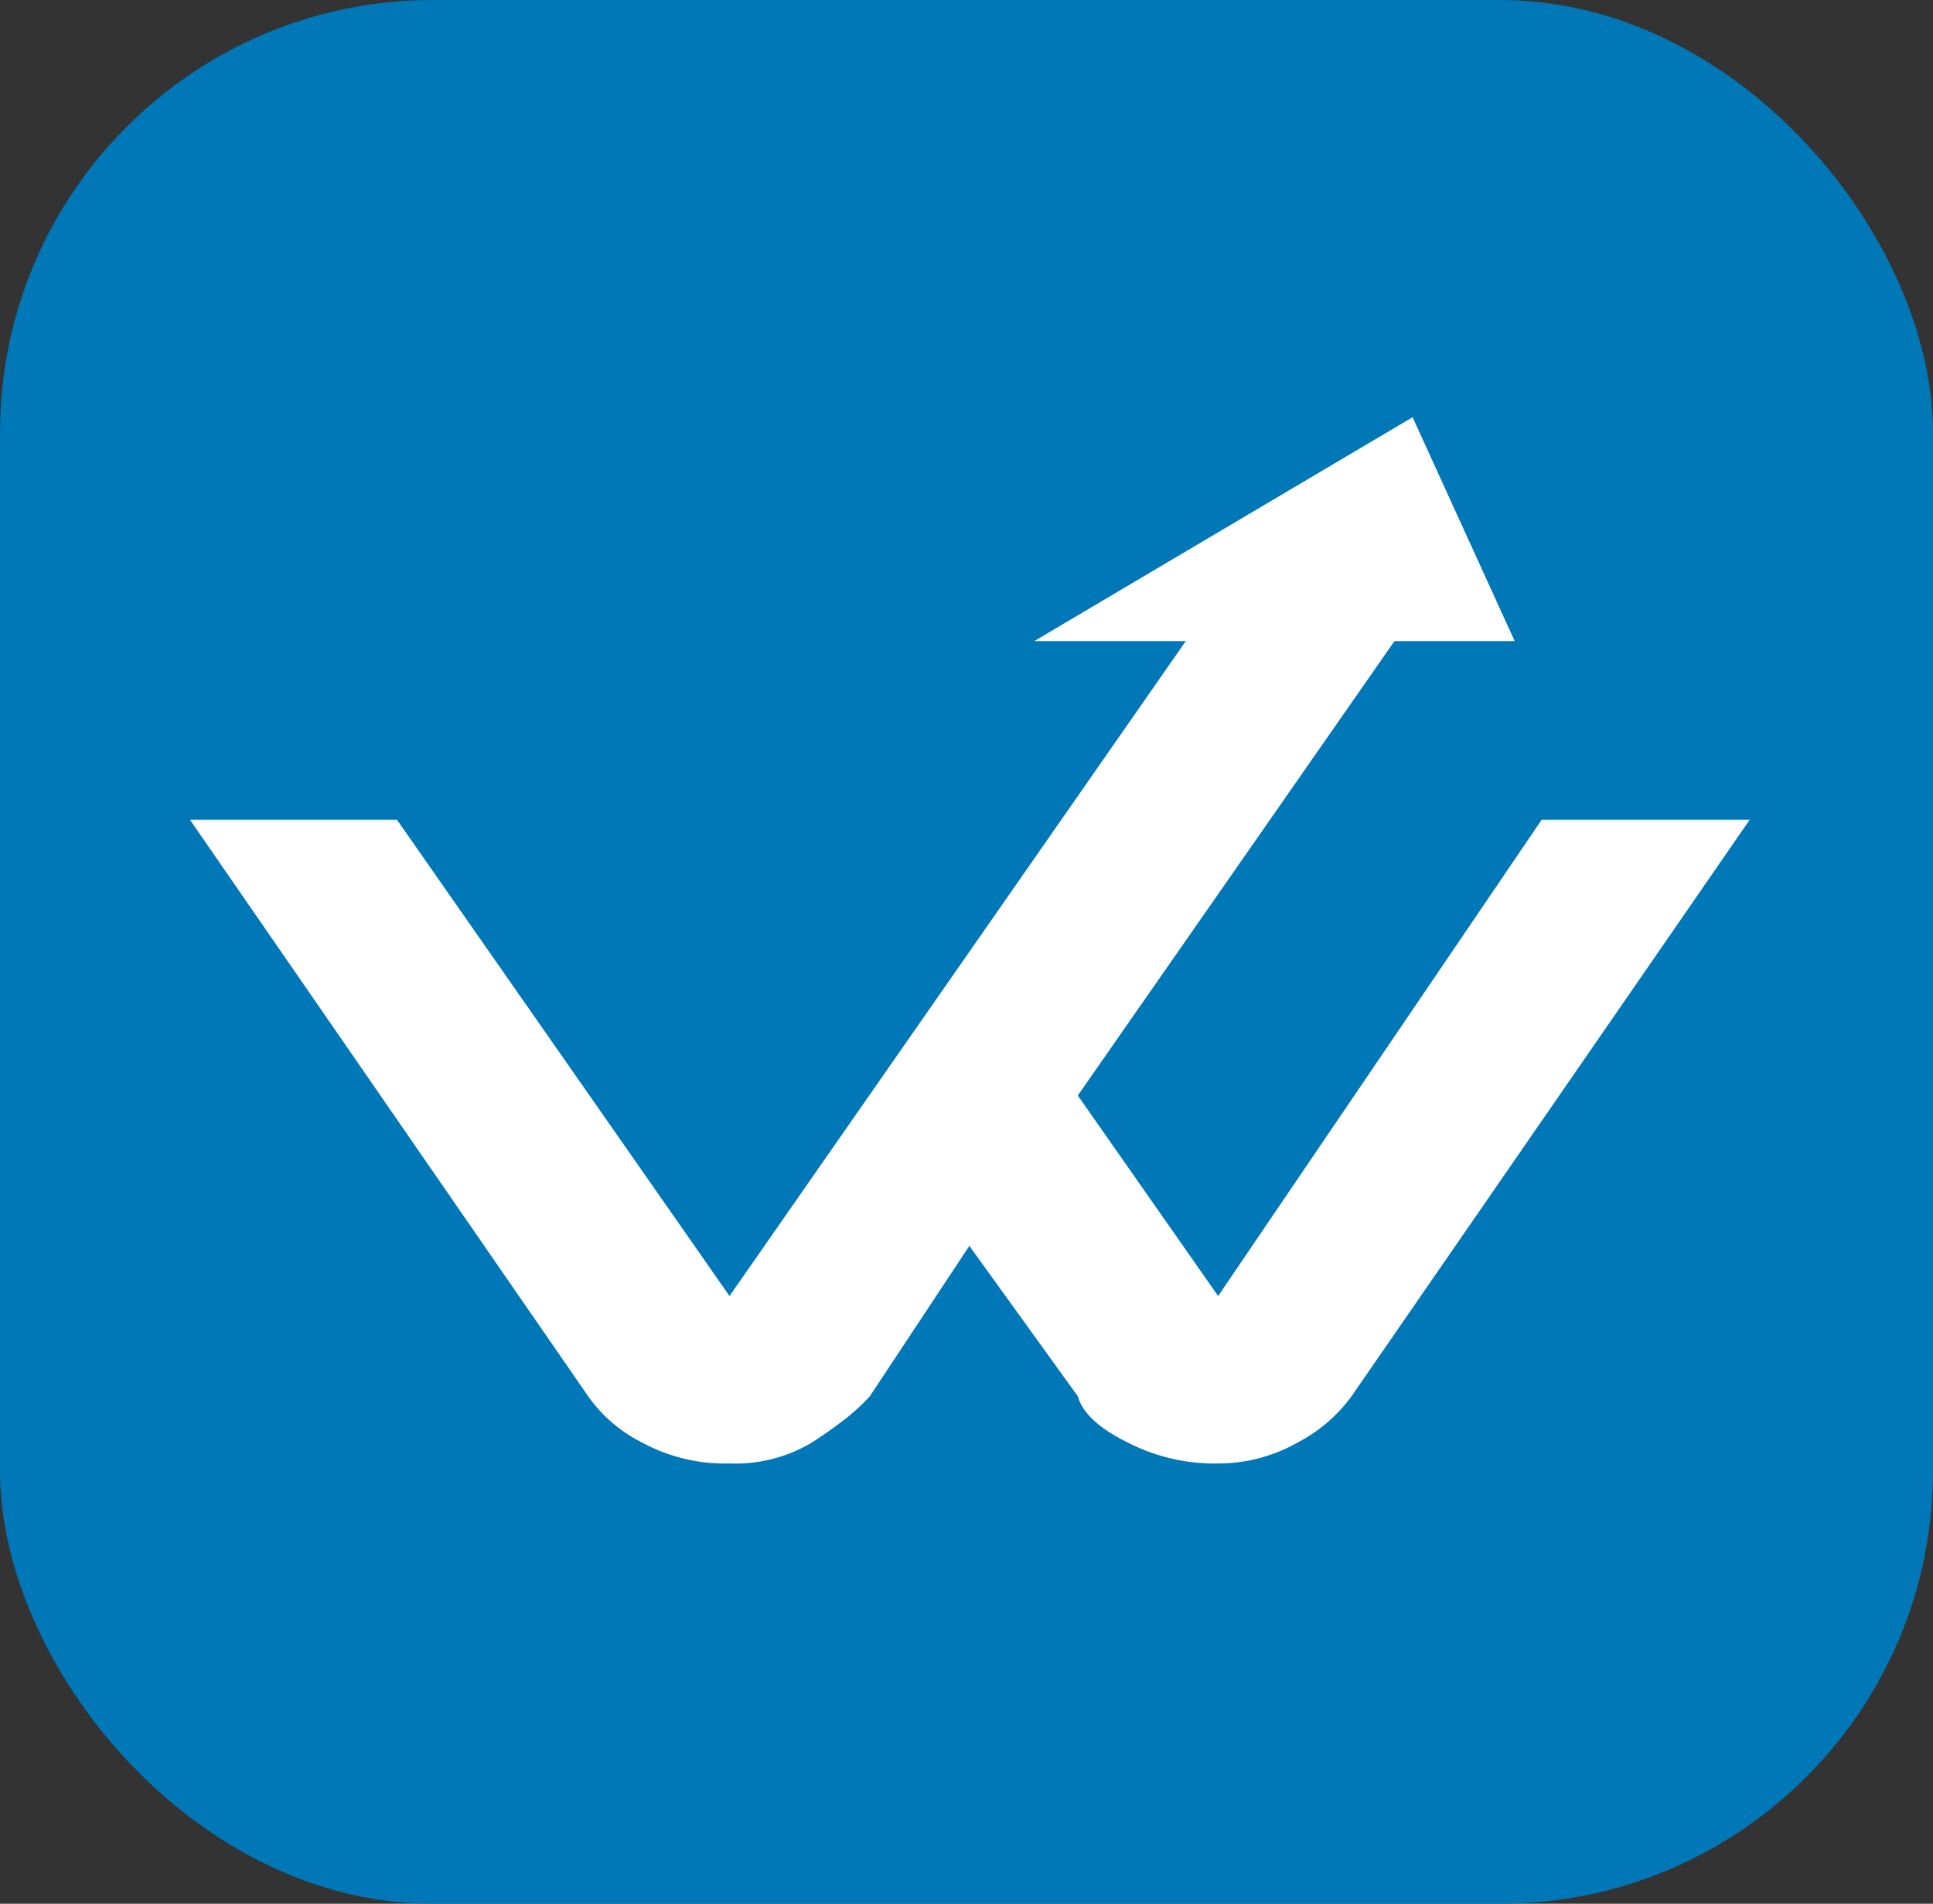
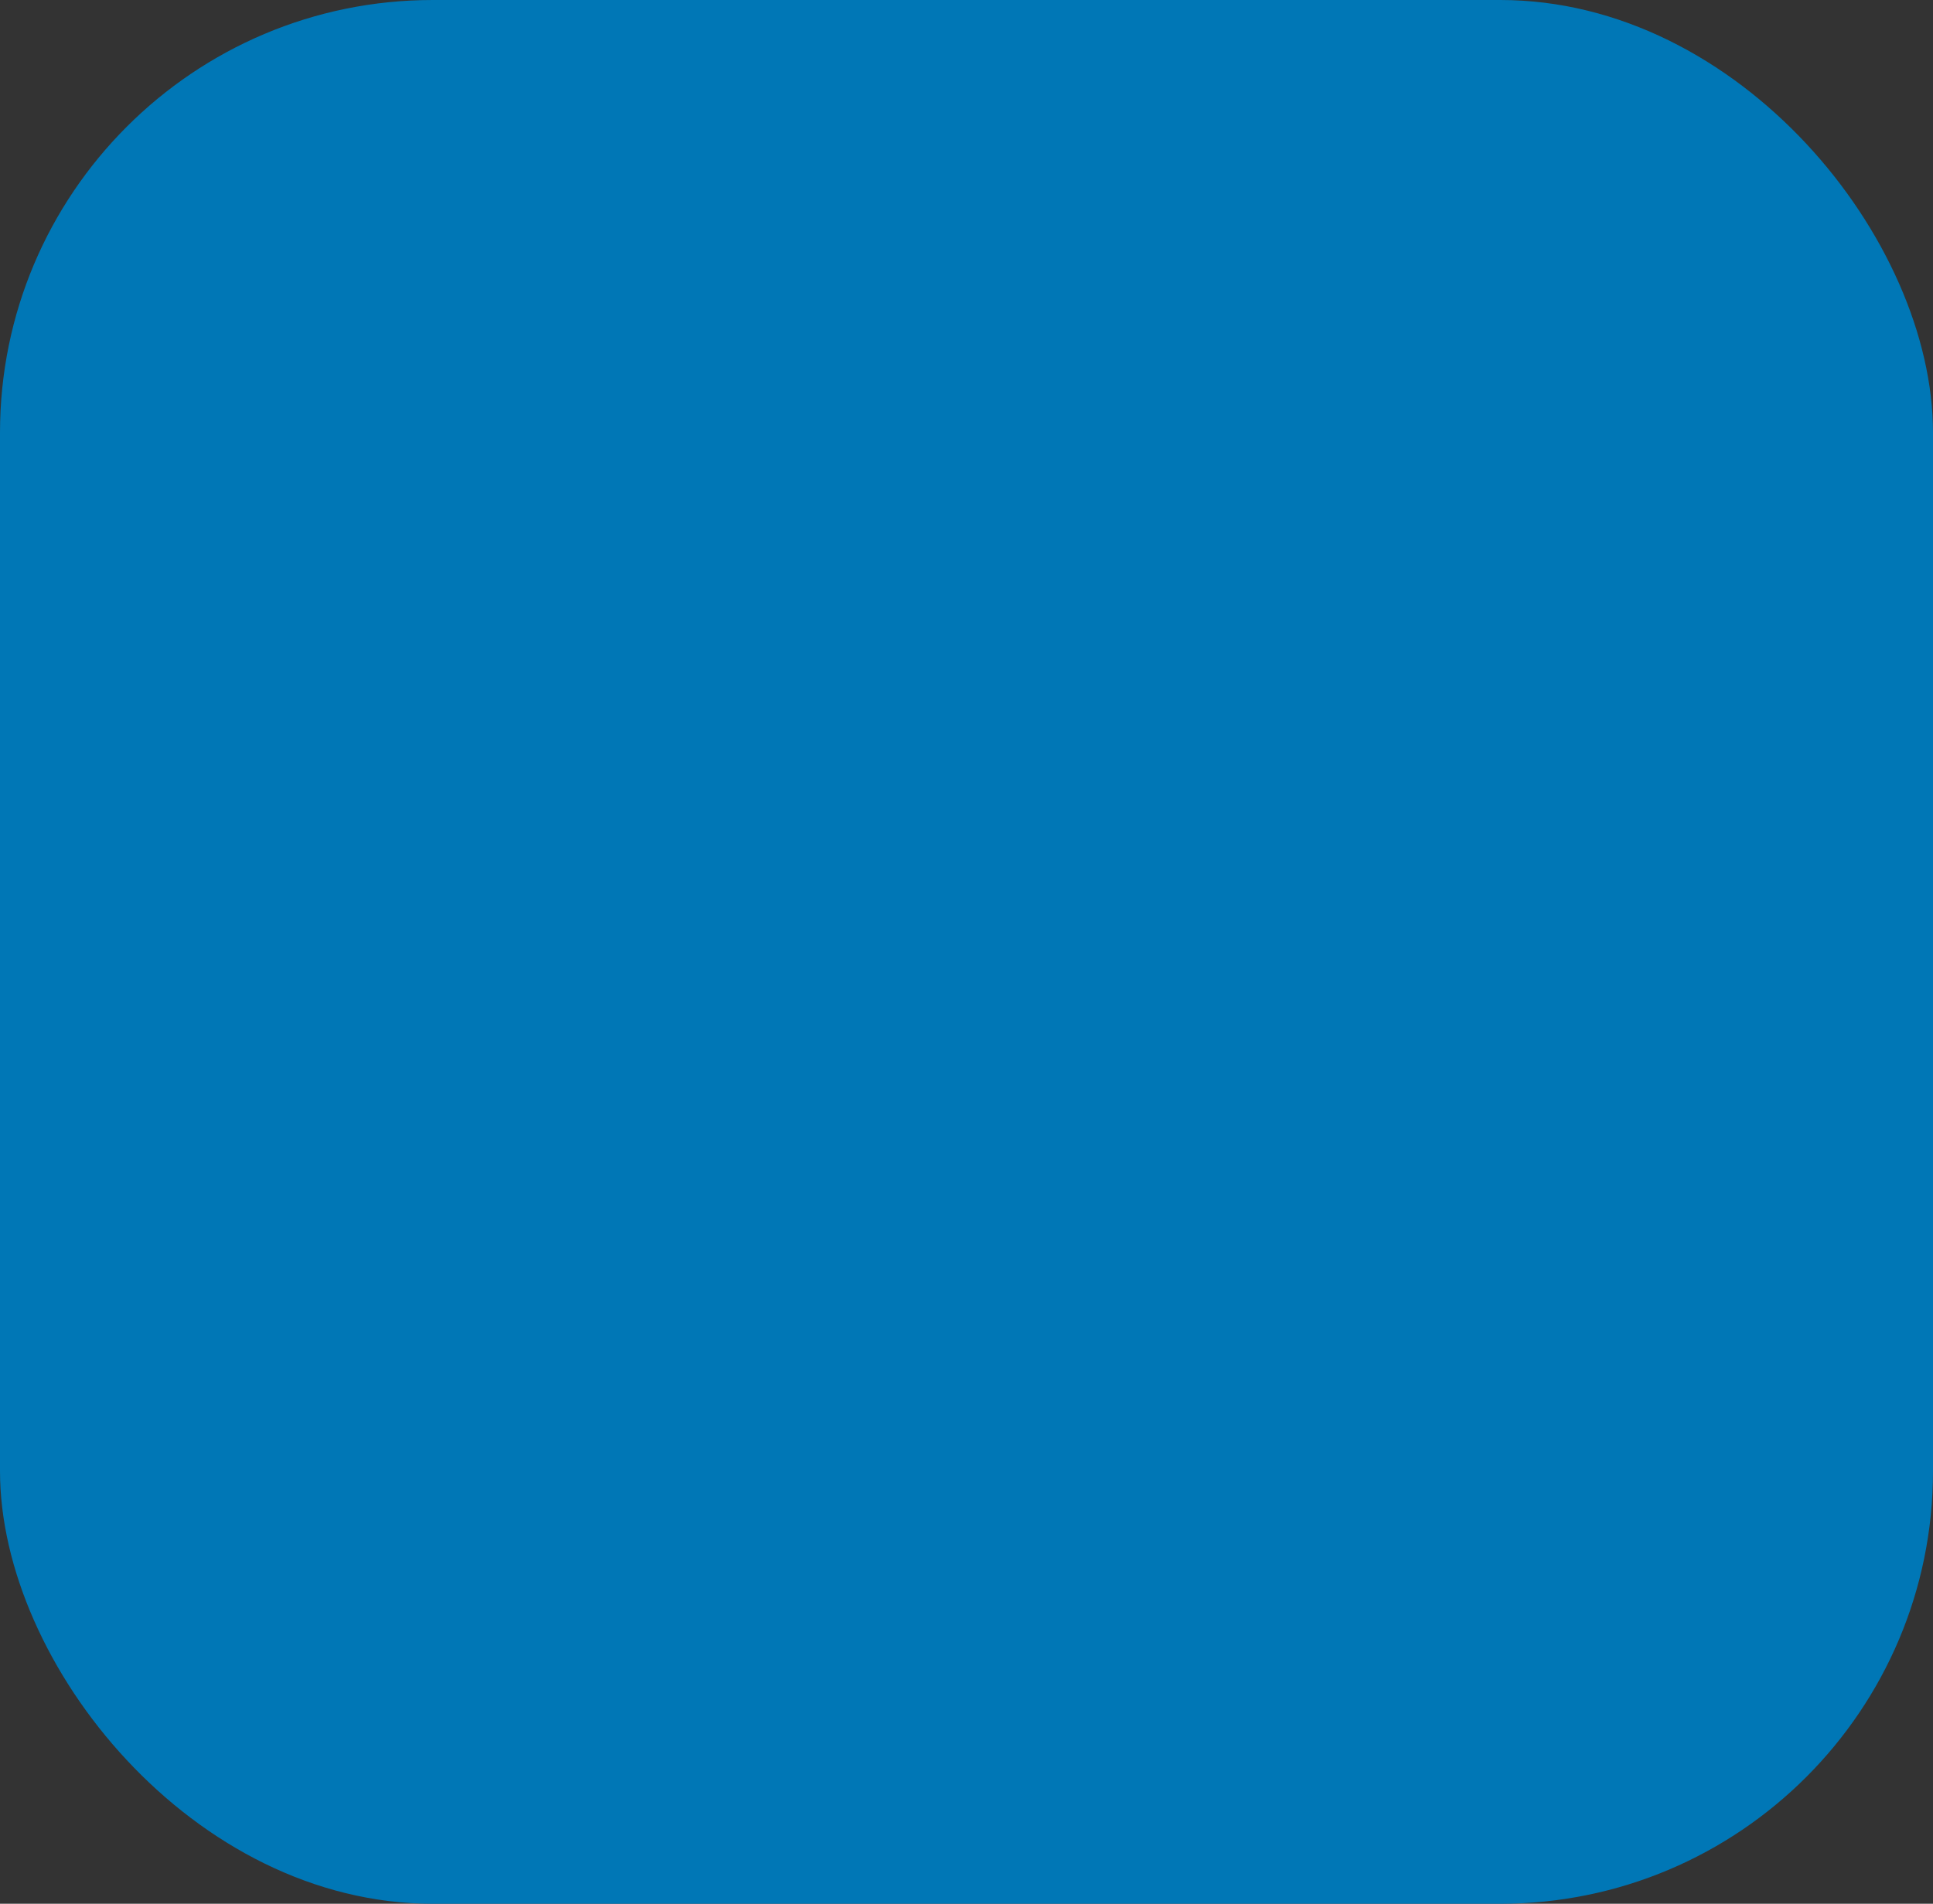
<svg xmlns="http://www.w3.org/2000/svg" width="67" height="66" viewBox="0 0 67 66">
  <rect x="0" y="0" width="67" height="66" fill="#333333" stroke="none" />
  <defs>
    <clipPath id="clip-path">
-       <rect id="Rectangle_178" data-name="Rectangle 178" width="54.058" height="36.271" fill="#fff" />
-     </clipPath>
+       </clipPath>
  </defs>
  <g id="Group_1396" data-name="Group 1396" transform="translate(-125 -47)">
    <rect id="Rectangle_179" data-name="Rectangle 179" width="67" height="66" rx="15" transform="translate(125 47)" fill="#0077b6" />
    <g id="Group_332" data-name="Group 332" transform="translate(131.586 61.464)" clip-path="url(#clip-path)">
-       <path id="Path_4061" data-name="Path 4061" d="M46.848,13.958,35.636,30.466l-4.864-6.951L41.748,7.762h4.167L42.376,0,29.263,7.762h5.252L18.7,30.466,7.175,13.958H0L13.8,33.942a5.042,5.042,0,0,0,1.862,1.6,6.009,6.009,0,0,0,3.036.73,5.161,5.161,0,0,0,2.864-.73q.586-.382,1.087-.765a6.985,6.985,0,0,0,.914-.834l3.45-5.214,3.76,5.214q.241.869,1.724,1.6a6.607,6.607,0,0,0,3.14.73,5.6,5.6,0,0,0,2.76-.73,5.393,5.393,0,0,0,1.862-1.6l13.8-19.985h-7.21Z" fill="#fff" />
-     </g>
+       </g>
  </g>
</svg>